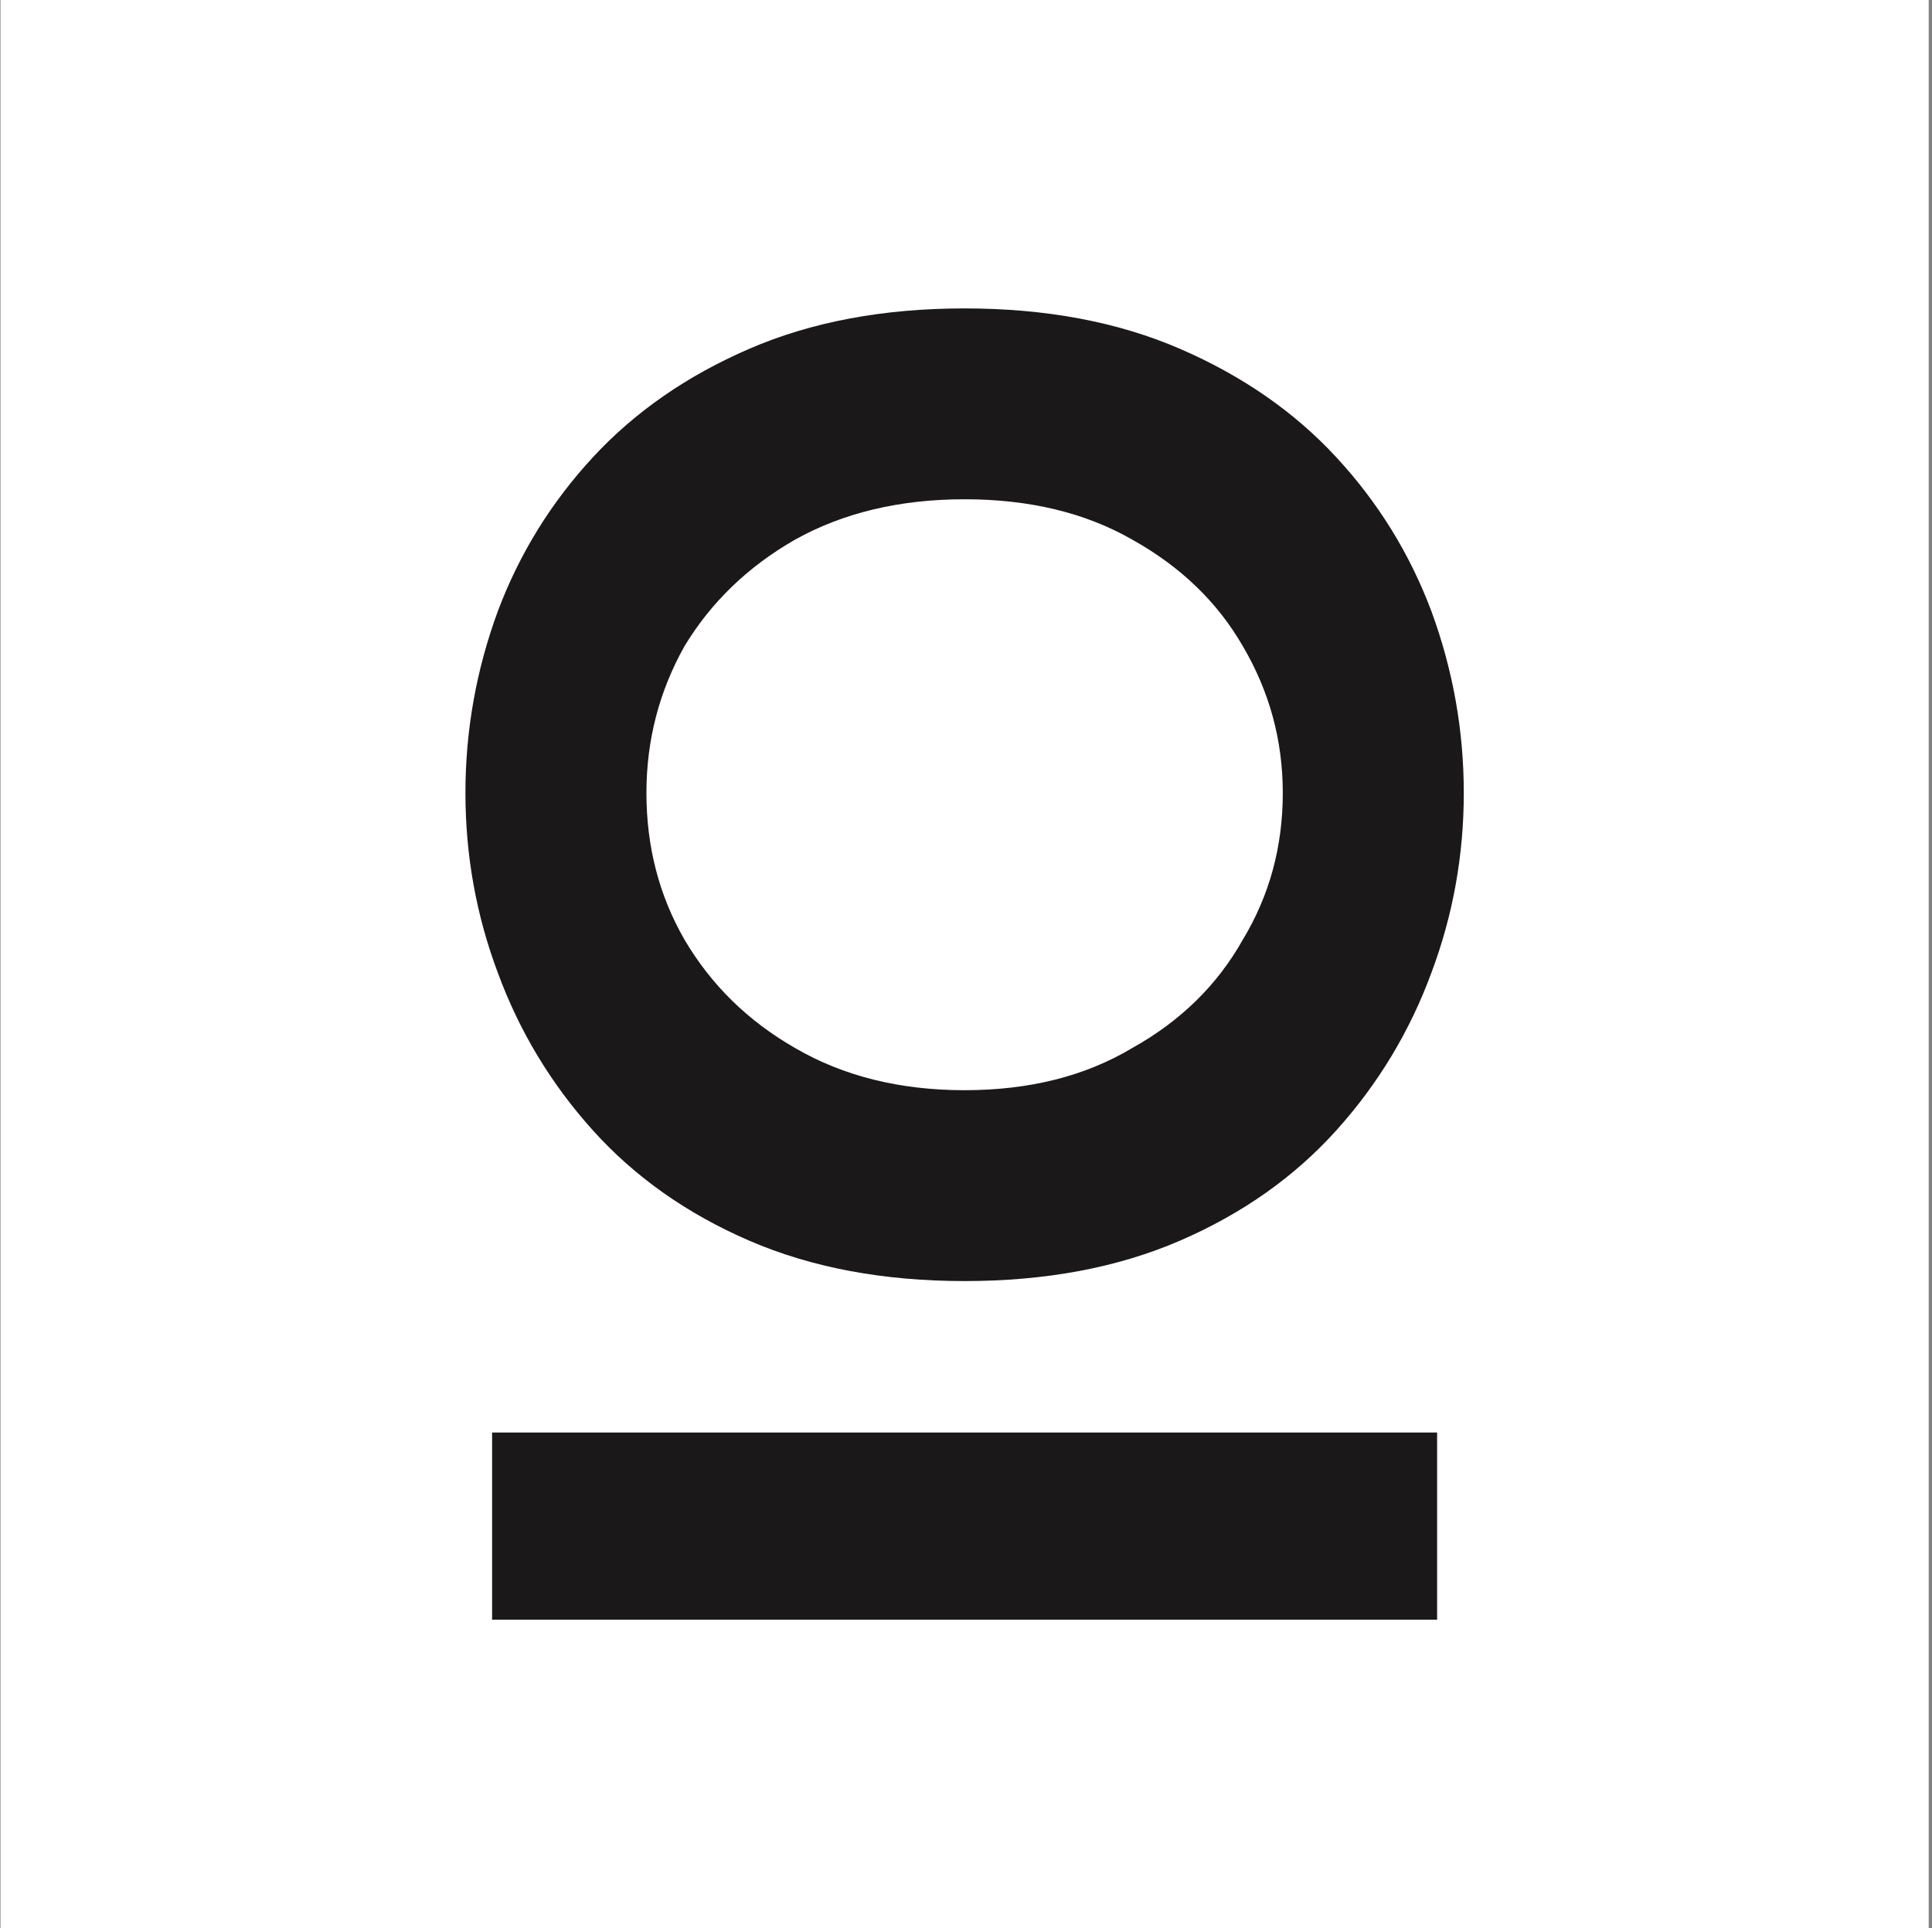
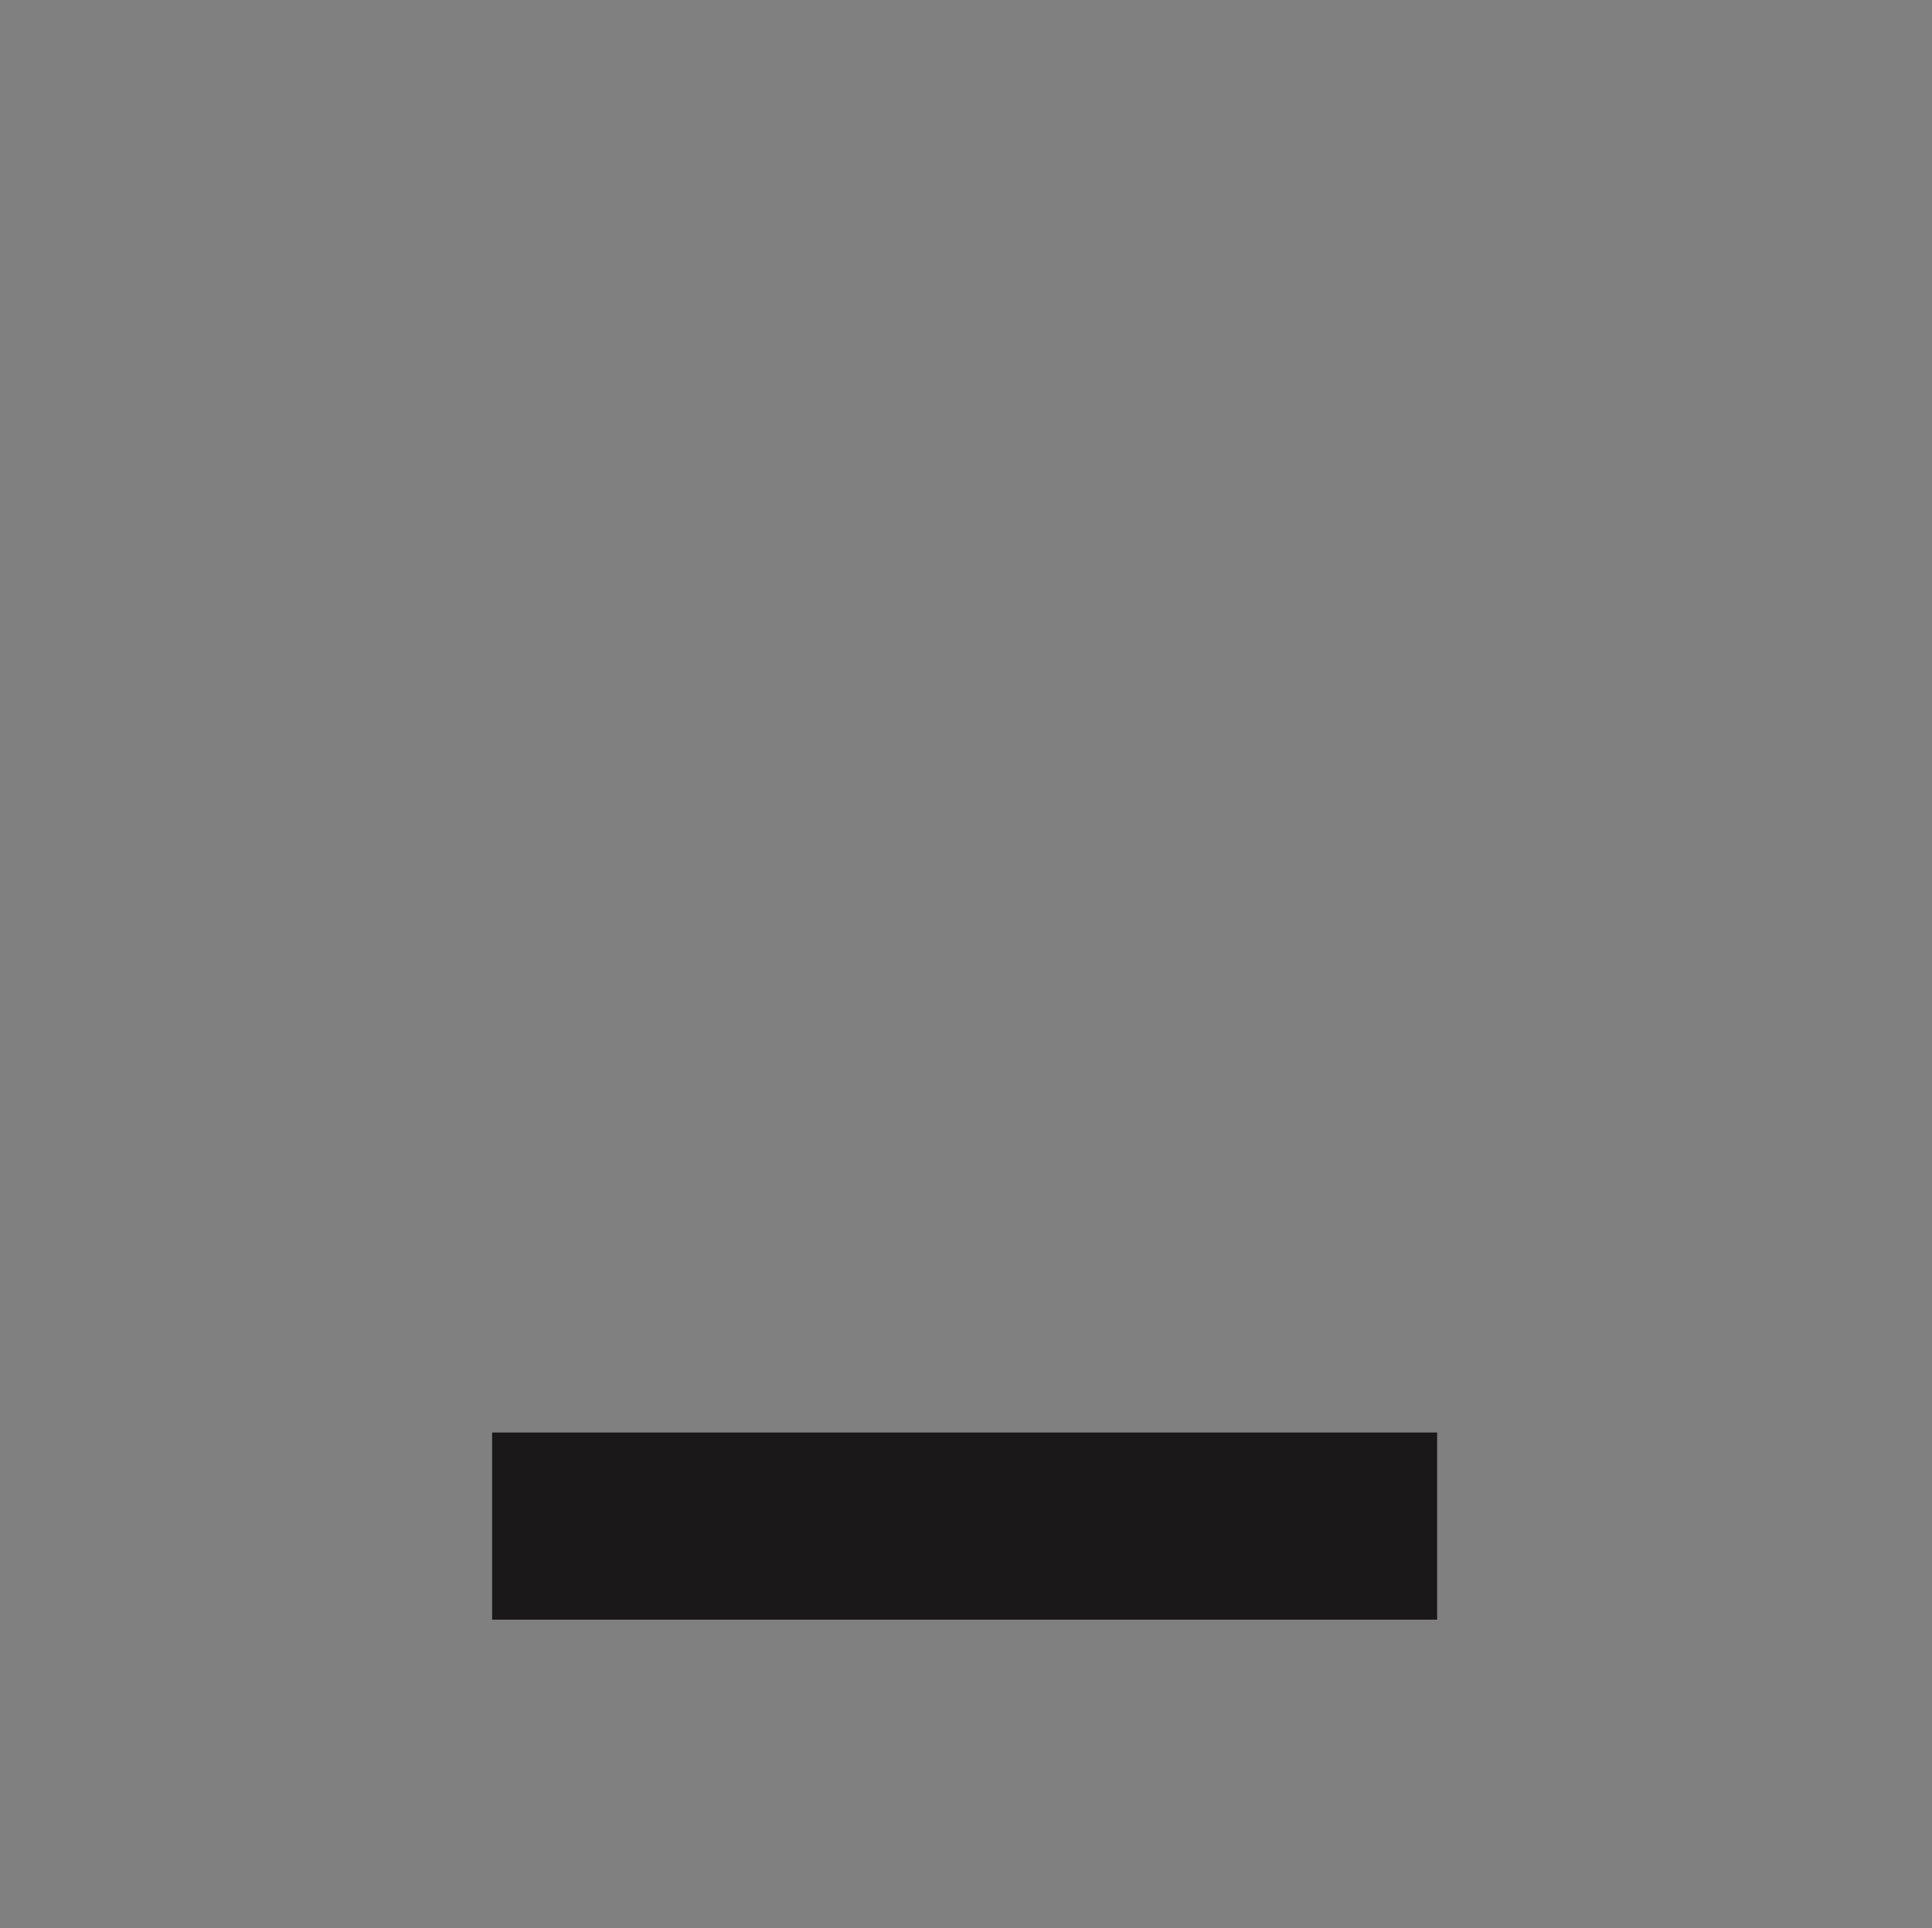
<svg xmlns="http://www.w3.org/2000/svg" width="513" height="512" viewBox="0 0 513 512" fill="none">
  <rect x="0" y="0" width="513" height="512" fill="#808080" stroke="none" />
-   <rect width="512" height="512" transform="translate(0.129)" fill="white" />
-   <path d="M123.586 210.552C123.586 193.983 126.453 177.901 132.186 162.306C137.92 147.037 146.351 133.391 157.481 121.37C168.611 109.35 182.439 99.765 198.965 92.618C215.491 85.47 234.546 81.897 256.131 81.897C277.716 81.897 296.771 85.47 313.297 92.618C329.823 99.765 343.651 109.35 354.781 121.37C365.91 133.391 374.342 147.037 380.076 162.306C385.809 177.901 388.676 193.983 388.676 210.552C388.676 227.122 385.809 243.041 380.076 258.311C374.342 273.906 365.91 287.876 354.781 300.222C343.651 312.567 329.823 322.314 313.297 329.462C296.771 336.609 277.716 340.183 256.131 340.183C234.546 340.183 215.49 336.609 198.965 329.462C182.439 322.314 168.611 312.567 157.481 300.222C146.351 287.876 137.92 273.906 132.186 258.311C126.453 243.041 123.586 227.122 123.586 210.552ZM171.646 210.552C171.646 224.847 175.019 237.843 181.764 249.539C188.847 261.56 198.627 271.144 211.106 278.292C223.922 285.764 238.93 289.5 256.131 289.5C273.331 289.5 288.171 285.764 300.65 278.292C313.466 271.144 323.246 261.56 329.992 249.539C337.074 237.843 340.616 224.847 340.616 210.552C340.616 196.582 337.074 183.587 329.992 171.566C323.246 159.87 313.466 150.448 300.65 143.3C288.171 136.153 273.331 132.579 256.131 132.579C238.93 132.579 223.922 136.153 211.106 143.3C198.627 150.448 188.847 159.87 181.764 171.566C175.019 183.587 171.646 196.582 171.646 210.552Z" fill="#1B1819" />
  <path d="M130.668 380.396L381.593 380.396V430.104L130.668 430.103L130.668 380.396Z" fill="#1B1819" />
</svg>